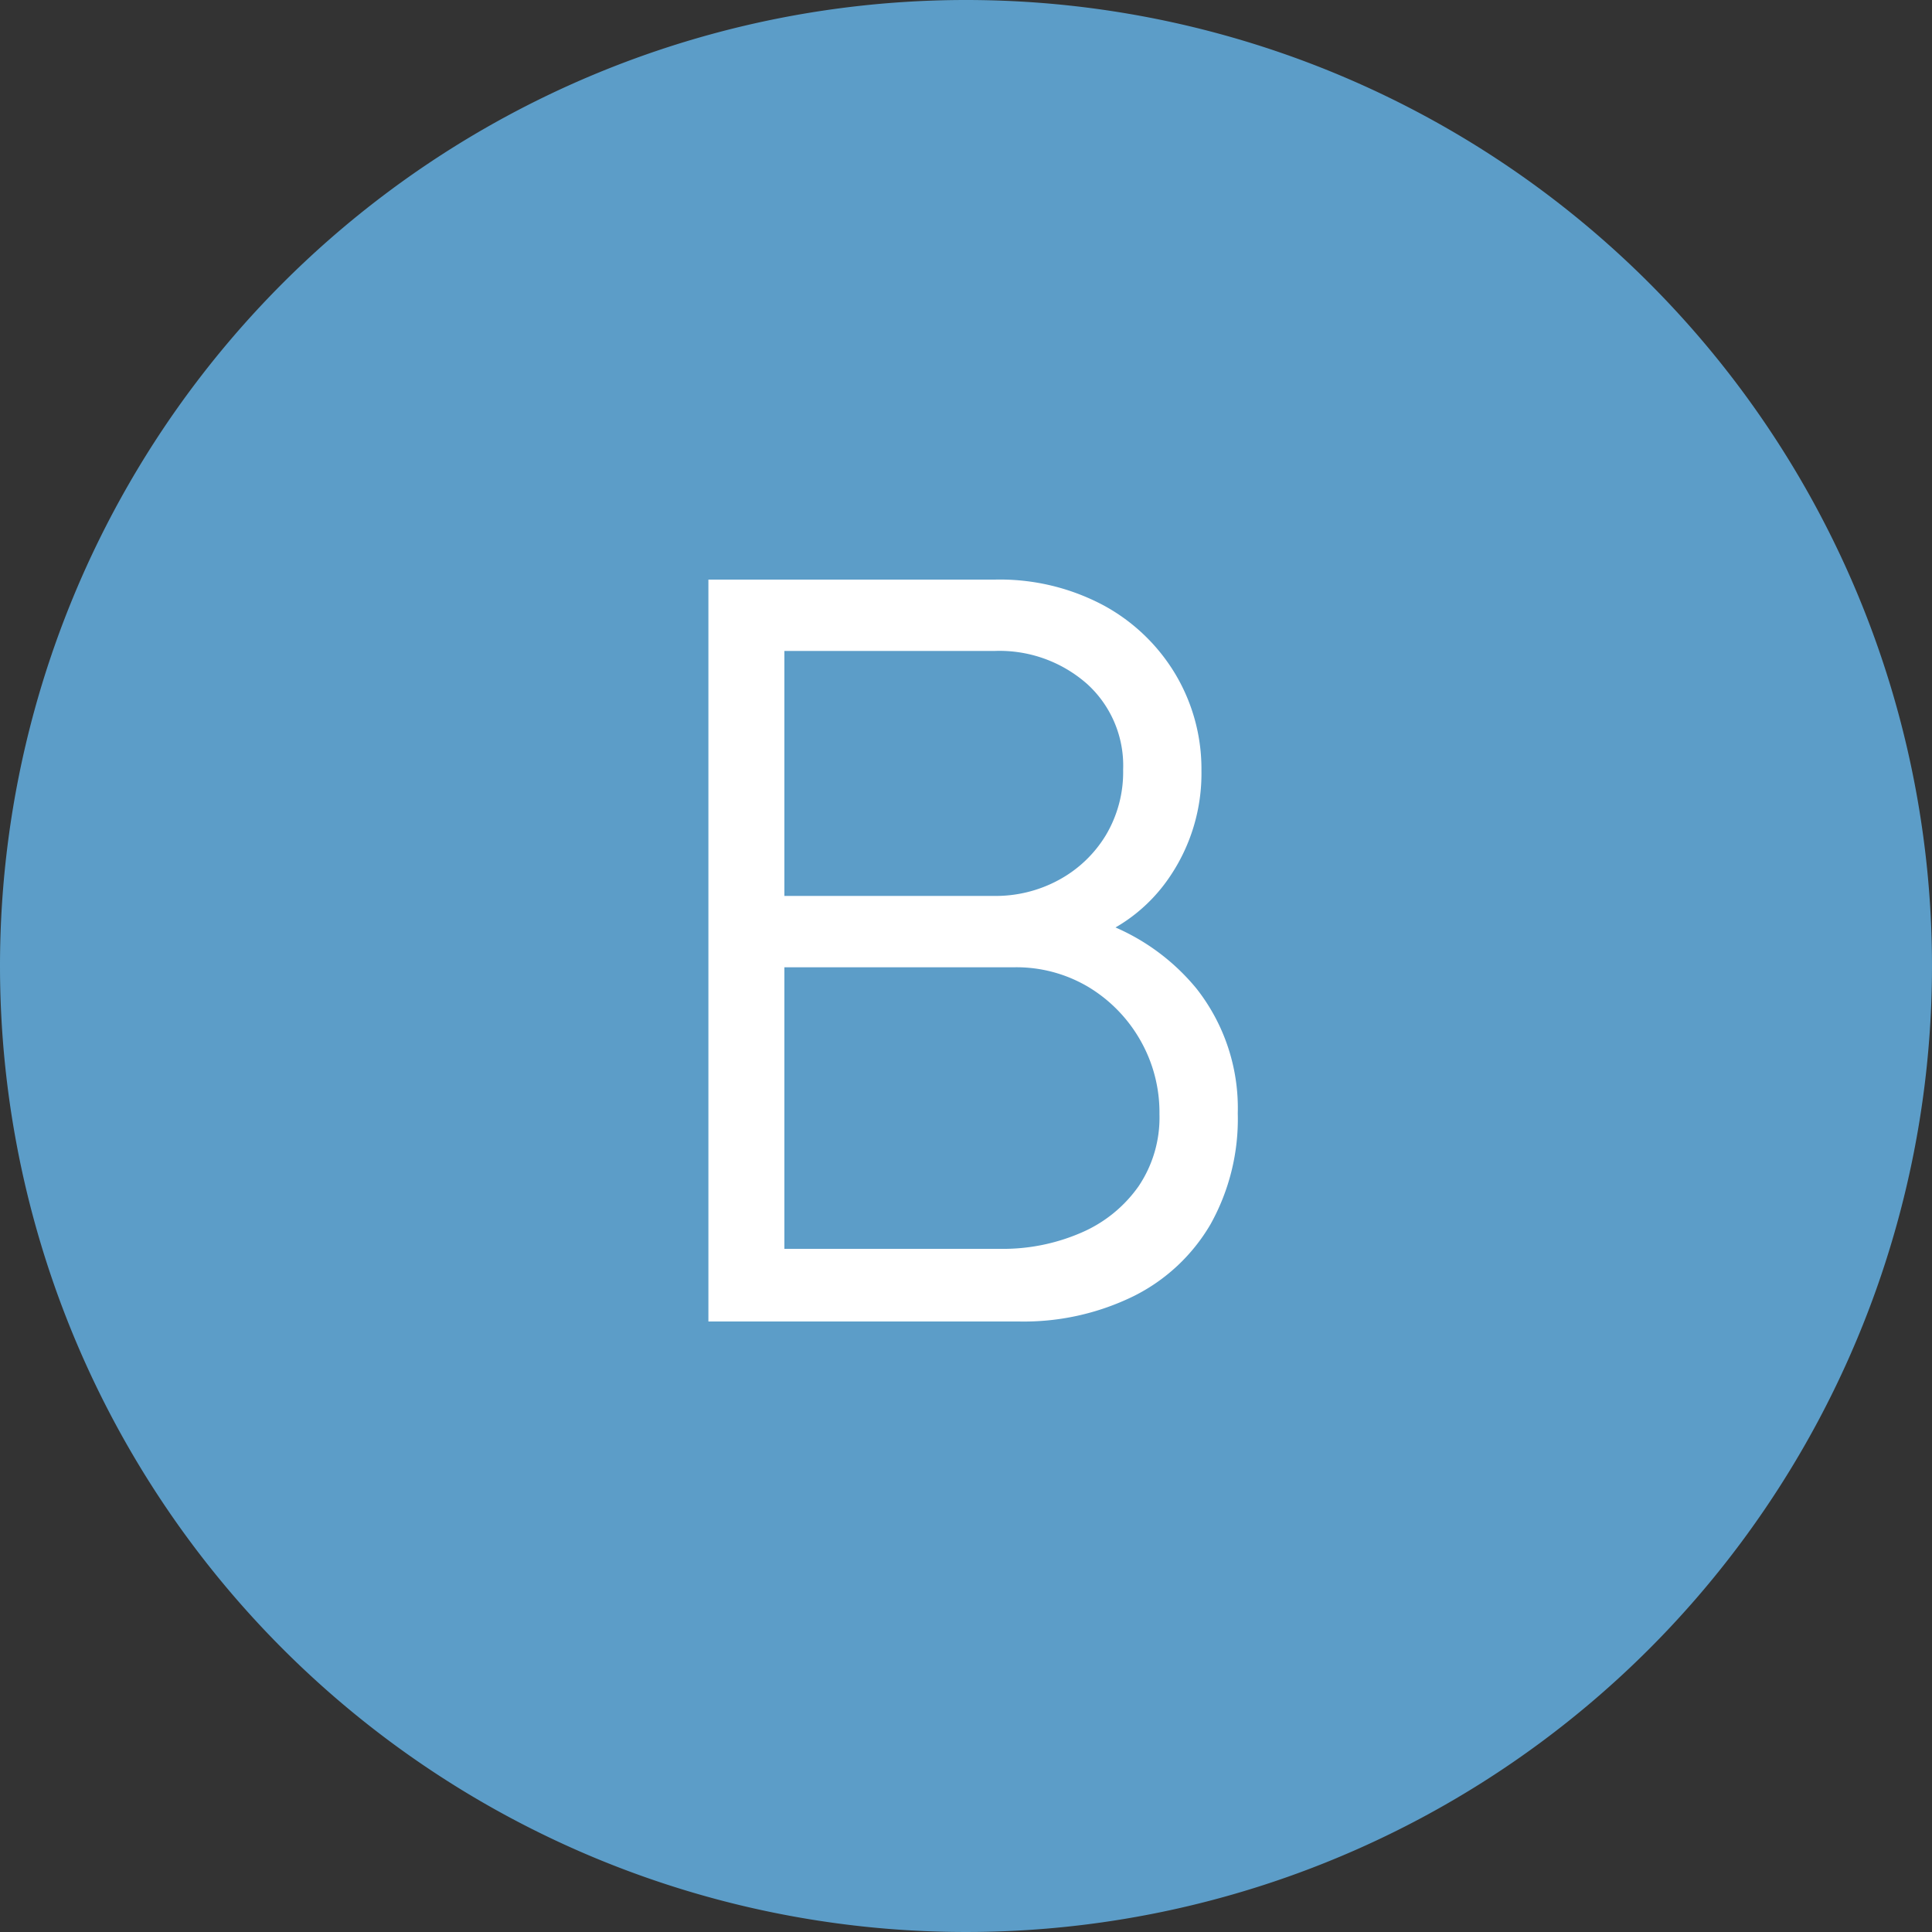
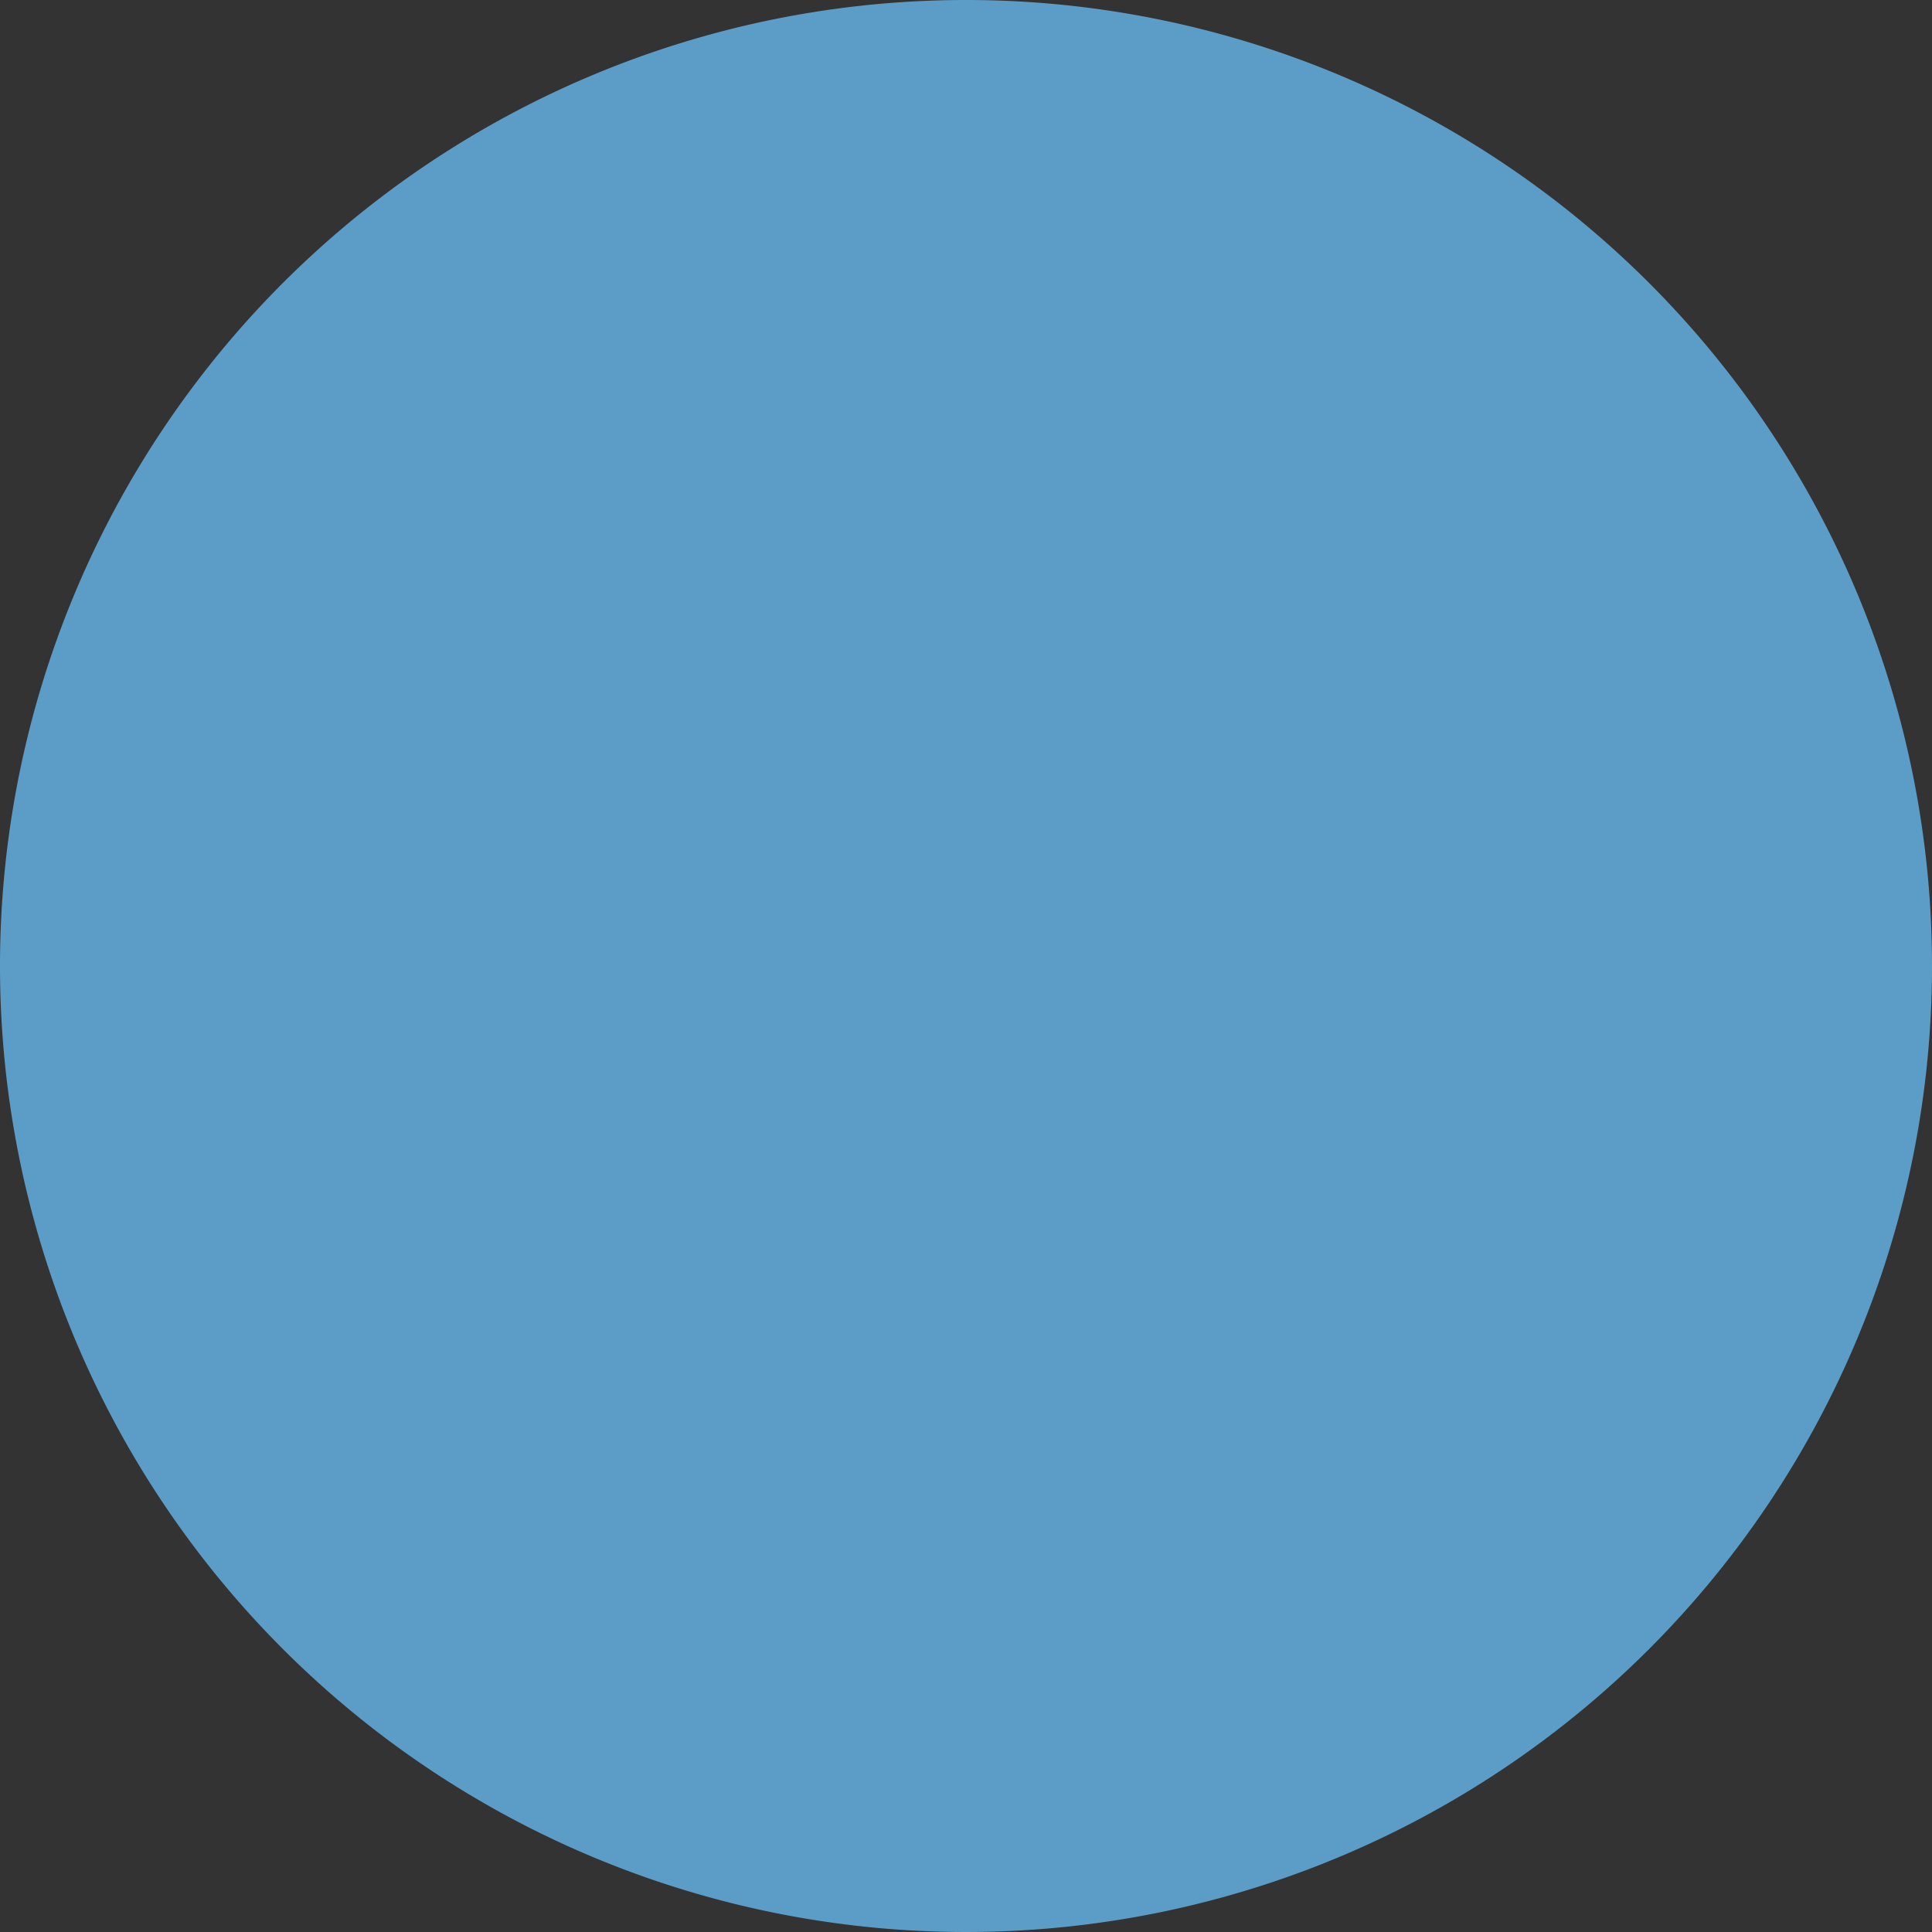
<svg xmlns="http://www.w3.org/2000/svg" width="30" height="30" viewBox="0 0 30 30">
  <rect x="0" y="0" width="30" height="30" fill="#333333" stroke="none" />
  <g transform="translate(-828 -8794)">
-     <path d="M15,0A15,15,0,1,1,0,15,15,15,0,0,1,15,0Z" transform="translate(828 8794)" fill="#5c9dc8" />
-     <path d="M1.12,0V-11.52H5.568a3.42,3.42,0,0,1,1.688.4,2.919,2.919,0,0,1,1.12,1.076,2.876,2.876,0,0,1,.4,1.492A2.853,2.853,0,0,1,8.28-6.9a2.558,2.558,0,0,1-1.328,1l-.016-.392A3.363,3.363,0,0,1,8.7-5.168a3,3,0,0,1,.64,1.936,3.352,3.352,0,0,1-.424,1.724A2.852,2.852,0,0,1,7.72-.392,3.873,3.873,0,0,1,5.936,0ZM2.3-1.128H5.648A3.048,3.048,0,0,0,6.912-1.38,2.1,2.1,0,0,0,7.8-2.1a1.907,1.907,0,0,0,.324-1.12,2.259,2.259,0,0,0-.3-1.152,2.278,2.278,0,0,0-.8-.82A2.185,2.185,0,0,0,5.864-5.5H2.3Zm0-5.48H5.56A2.049,2.049,0,0,0,6.568-6.86a1.92,1.92,0,0,0,.724-.692A1.914,1.914,0,0,0,7.56-8.568,1.711,1.711,0,0,0,7-9.9a2.055,2.055,0,0,0-1.436-.512H2.3Z" transform="translate(837.88 8814.52)" fill="#fff" />
+     <path d="M15,0A15,15,0,1,1,0,15,15,15,0,0,1,15,0" transform="translate(828 8794)" fill="#5c9dc8" />
  </g>
</svg>